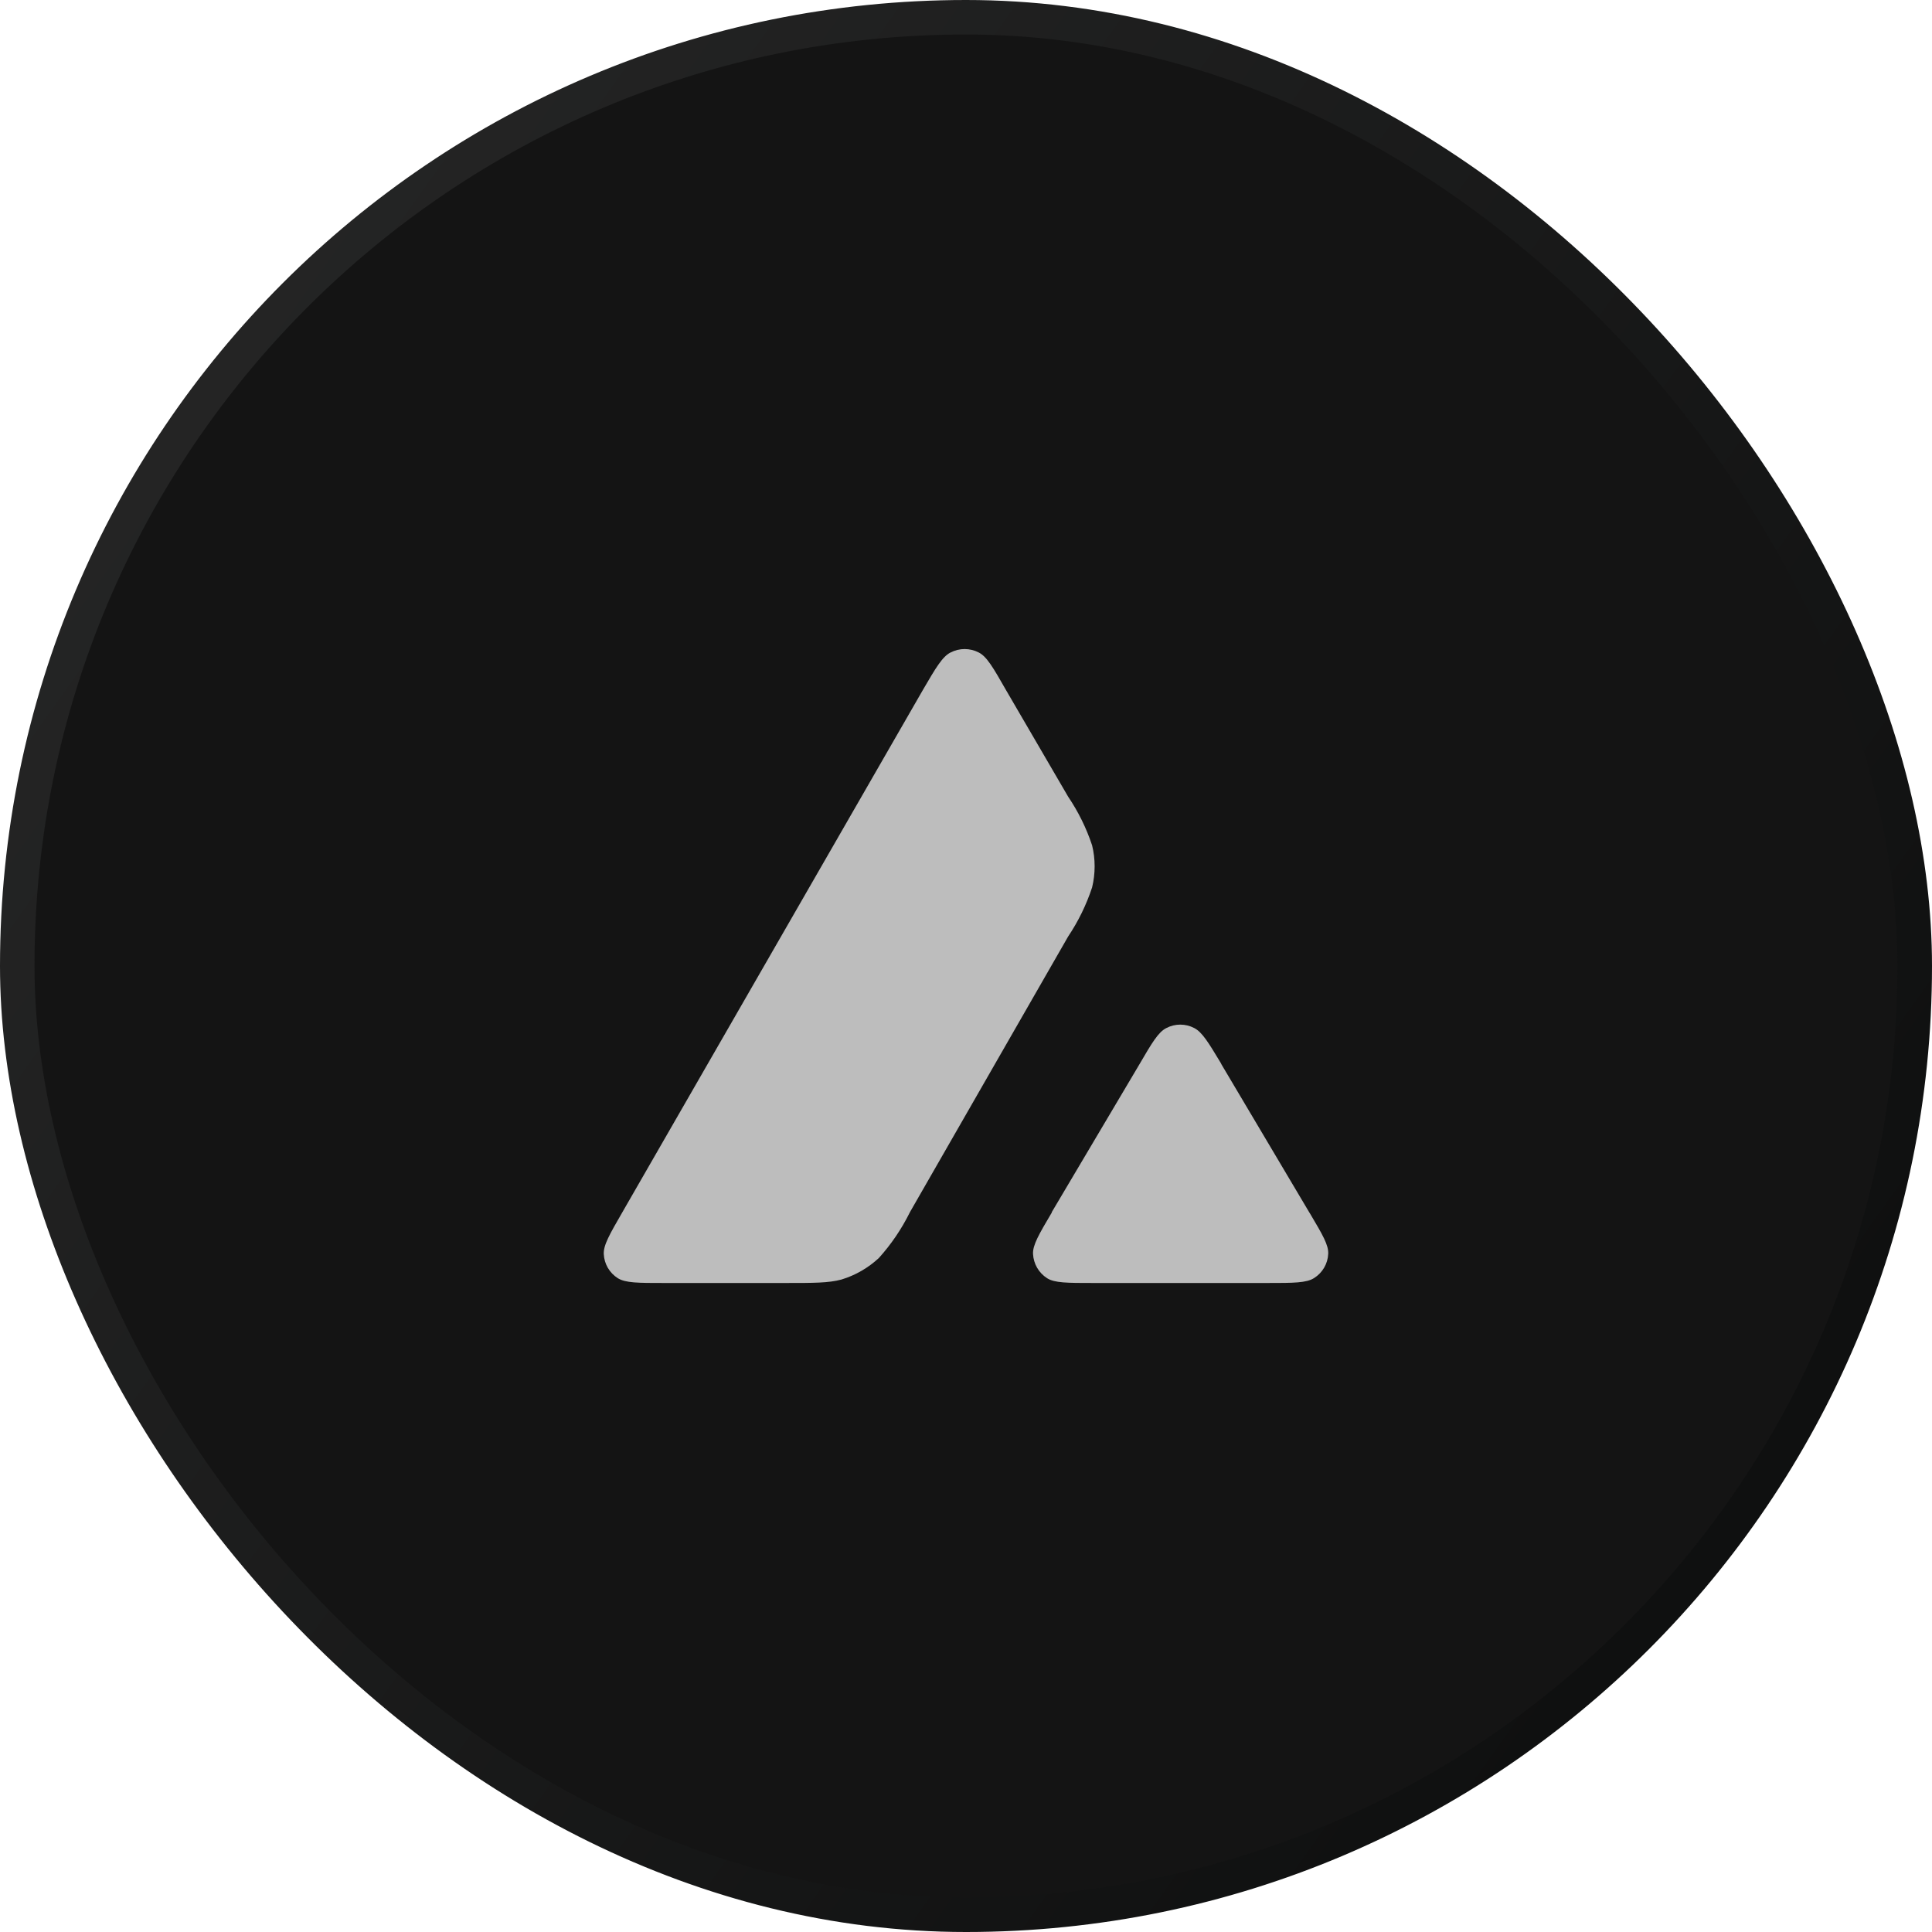
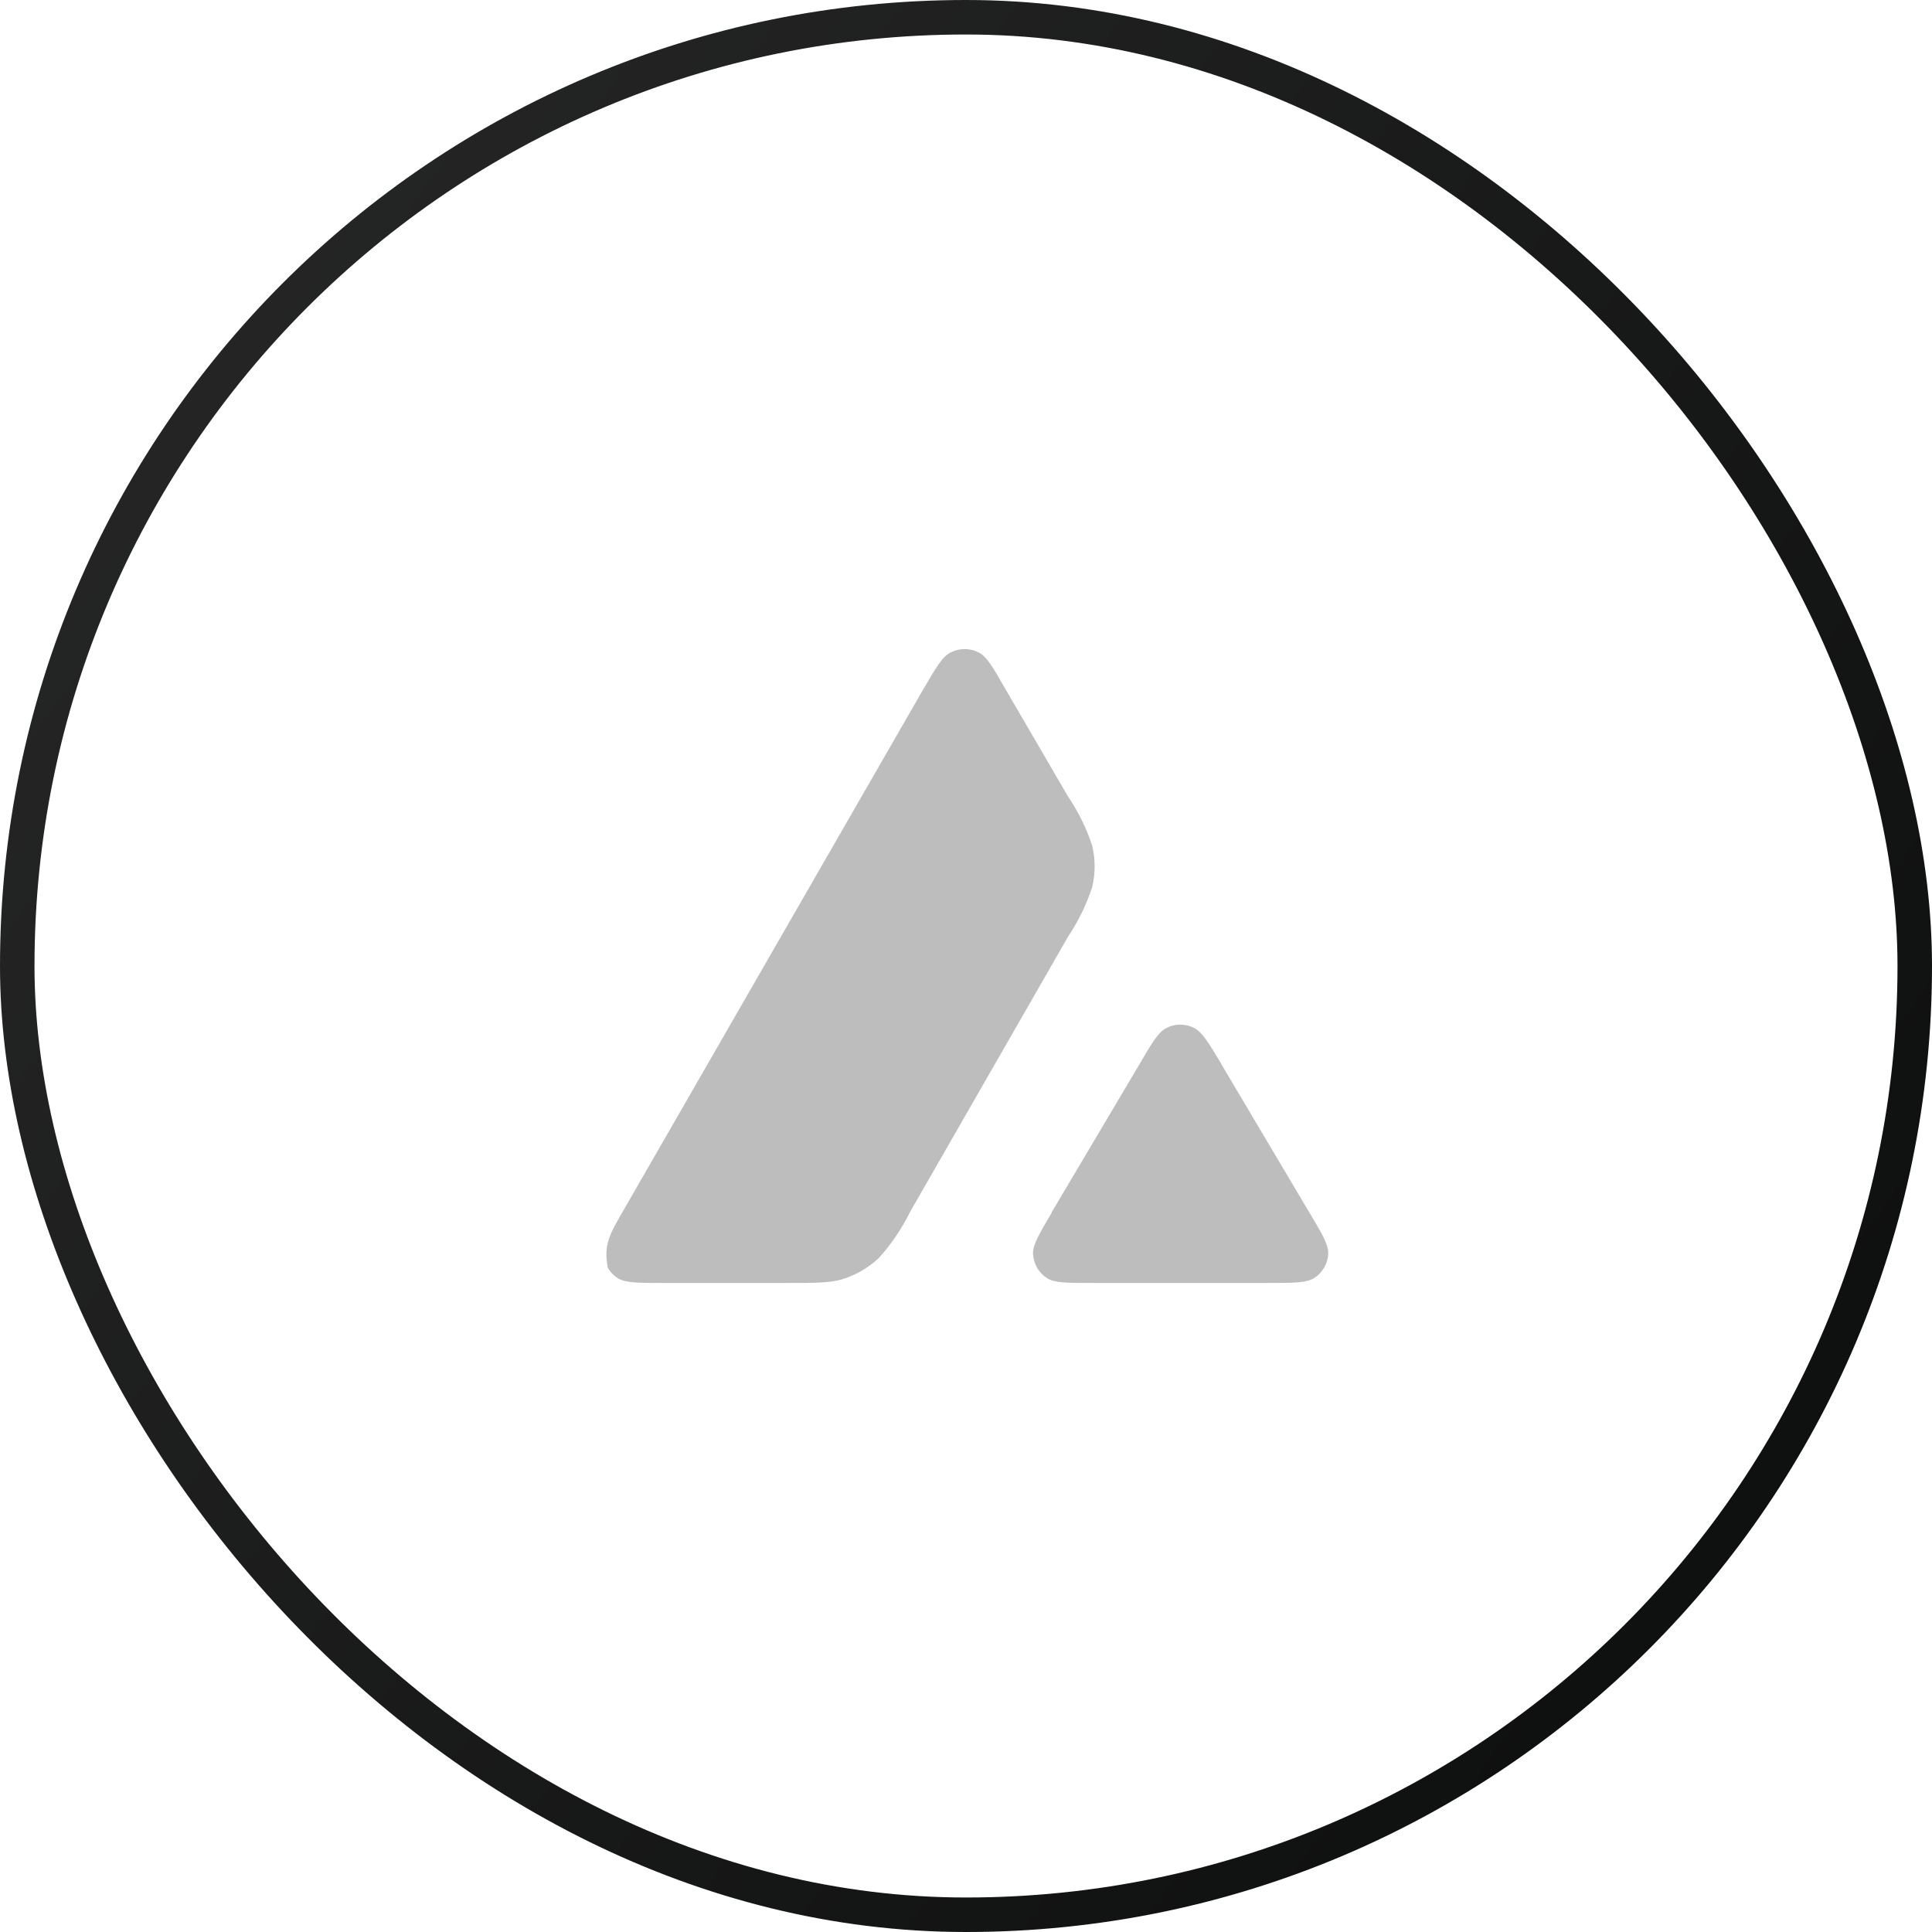
<svg xmlns="http://www.w3.org/2000/svg" width="56" height="56" viewBox="0 0 56 56" fill="none">
-   <rect x="0.5" y="0.5" width="55" height="55" rx="27.5" fill="#141414" />
  <rect x="0.5" y="0.5" width="55" height="55" rx="27.5" stroke="url(#paint0_linear_668_50310)" />
-   <path d="M22.77 37.188H19.24C18.499 37.188 18.131 37.188 17.907 37.049C17.789 36.974 17.69 36.871 17.619 36.751C17.549 36.63 17.508 36.493 17.501 36.353C17.487 36.091 17.672 35.776 18.038 35.14L26.753 19.994C27.127 19.352 27.318 19.029 27.554 18.912C27.68 18.847 27.82 18.813 27.961 18.813C28.102 18.813 28.242 18.847 28.368 18.912C28.603 19.029 28.788 19.352 29.155 19.994L30.953 23.079L30.96 23.091C31.255 23.528 31.49 24.003 31.655 24.502C31.753 24.897 31.753 25.323 31.655 25.723C31.489 26.227 31.255 26.705 30.96 27.146L26.38 35.126L26.366 35.153C26.129 35.629 25.829 36.071 25.473 36.465C25.164 36.752 24.794 36.965 24.39 37.088C24.017 37.188 23.603 37.188 22.77 37.188ZM31.688 37.188H36.741C37.496 37.188 37.869 37.188 38.093 37.043C38.212 36.968 38.31 36.865 38.381 36.744C38.452 36.623 38.492 36.486 38.499 36.346C38.513 36.091 38.336 35.79 37.981 35.191L37.941 35.126L35.41 30.861L35.383 30.808C35.028 30.218 34.845 29.916 34.615 29.798C34.49 29.733 34.352 29.699 34.211 29.699C34.071 29.699 33.932 29.733 33.808 29.798C33.571 29.916 33.388 30.231 33.02 30.861L30.487 35.133V35.146C30.114 35.776 29.93 36.091 29.943 36.347C29.95 36.488 29.991 36.625 30.061 36.747C30.132 36.869 30.231 36.973 30.35 37.049C30.566 37.188 30.94 37.188 31.688 37.188Z" fill="#BDBDBD" />
+   <path d="M22.77 37.188H19.24C18.499 37.188 18.131 37.188 17.907 37.049C17.789 36.974 17.69 36.871 17.619 36.751C17.487 36.091 17.672 35.776 18.038 35.14L26.753 19.994C27.127 19.352 27.318 19.029 27.554 18.912C27.68 18.847 27.82 18.813 27.961 18.813C28.102 18.813 28.242 18.847 28.368 18.912C28.603 19.029 28.788 19.352 29.155 19.994L30.953 23.079L30.96 23.091C31.255 23.528 31.49 24.003 31.655 24.502C31.753 24.897 31.753 25.323 31.655 25.723C31.489 26.227 31.255 26.705 30.96 27.146L26.38 35.126L26.366 35.153C26.129 35.629 25.829 36.071 25.473 36.465C25.164 36.752 24.794 36.965 24.39 37.088C24.017 37.188 23.603 37.188 22.77 37.188ZM31.688 37.188H36.741C37.496 37.188 37.869 37.188 38.093 37.043C38.212 36.968 38.31 36.865 38.381 36.744C38.452 36.623 38.492 36.486 38.499 36.346C38.513 36.091 38.336 35.79 37.981 35.191L37.941 35.126L35.41 30.861L35.383 30.808C35.028 30.218 34.845 29.916 34.615 29.798C34.49 29.733 34.352 29.699 34.211 29.699C34.071 29.699 33.932 29.733 33.808 29.798C33.571 29.916 33.388 30.231 33.02 30.861L30.487 35.133V35.146C30.114 35.776 29.93 36.091 29.943 36.347C29.95 36.488 29.991 36.625 30.061 36.747C30.132 36.869 30.231 36.973 30.35 37.049C30.566 37.188 30.94 37.188 31.688 37.188Z" fill="#BDBDBD" />
  <defs>
    <linearGradient id="paint0_linear_668_50310" x1="11.757" y1="-61.5" x2="93.486" y2="-3.1" gradientUnits="userSpaceOnUse">
      <stop stop-color="#323232" />
      <stop offset="1" stop-color="#0C0D0D" />
    </linearGradient>
  </defs>
</svg>